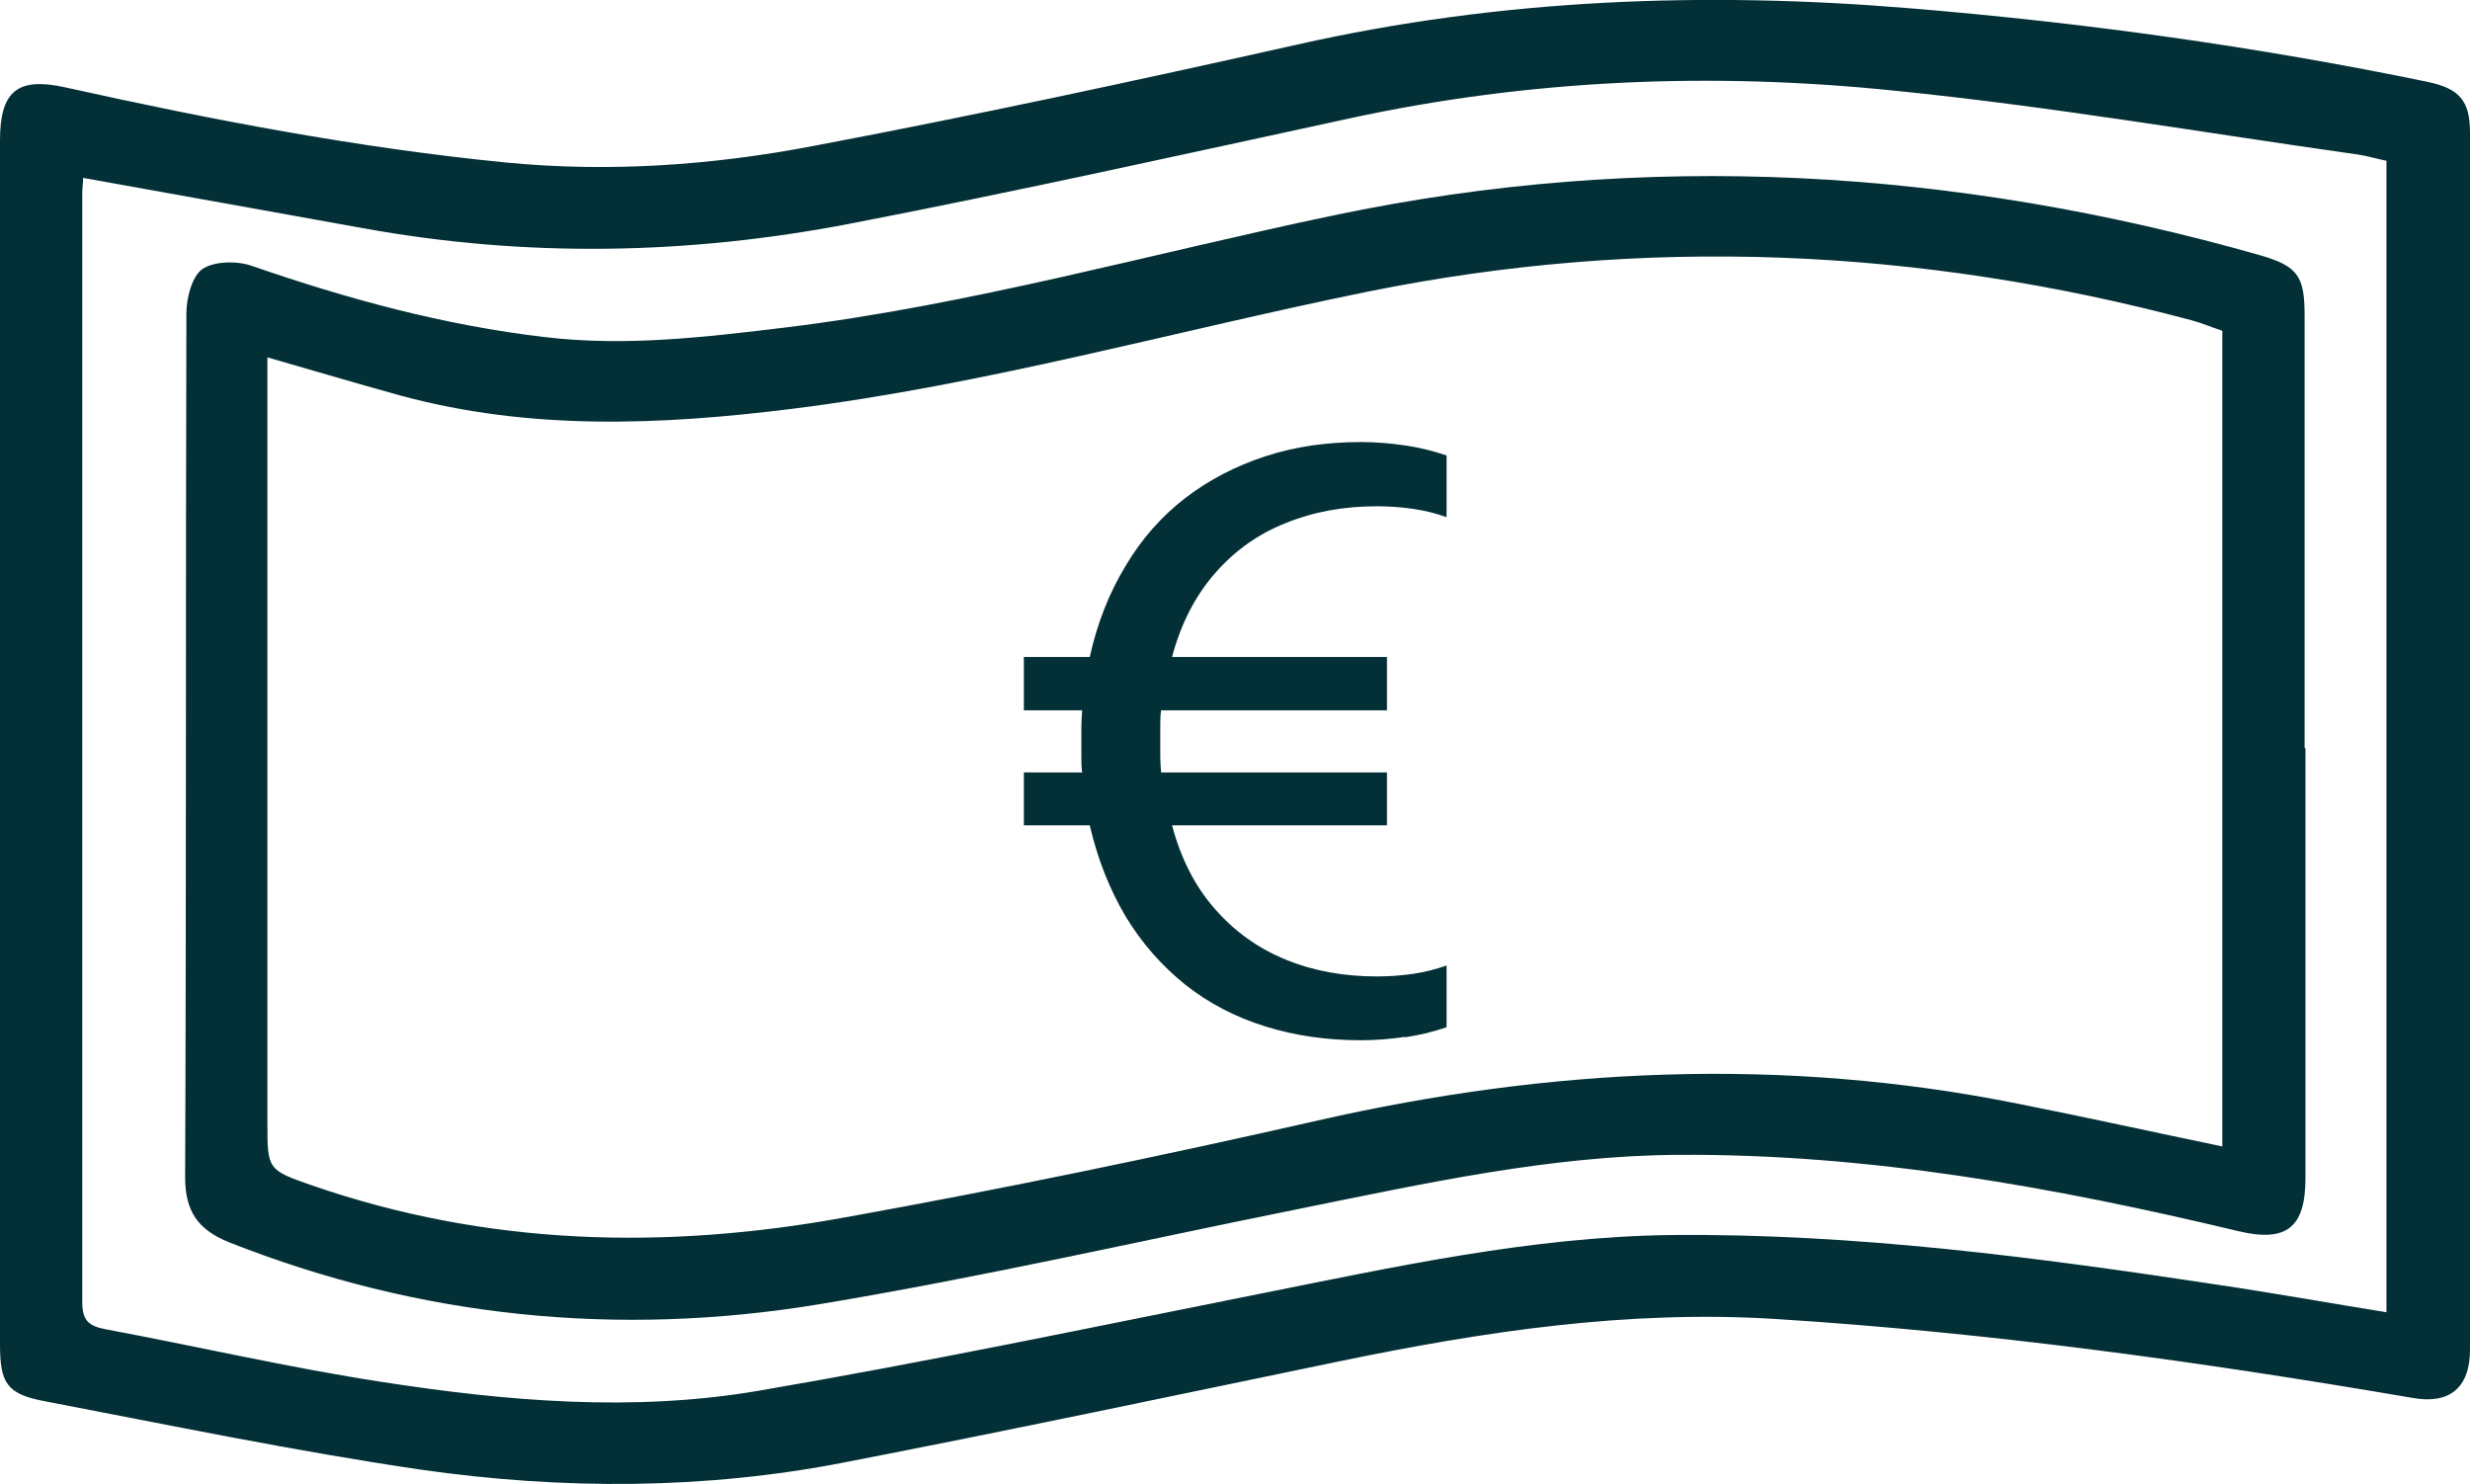
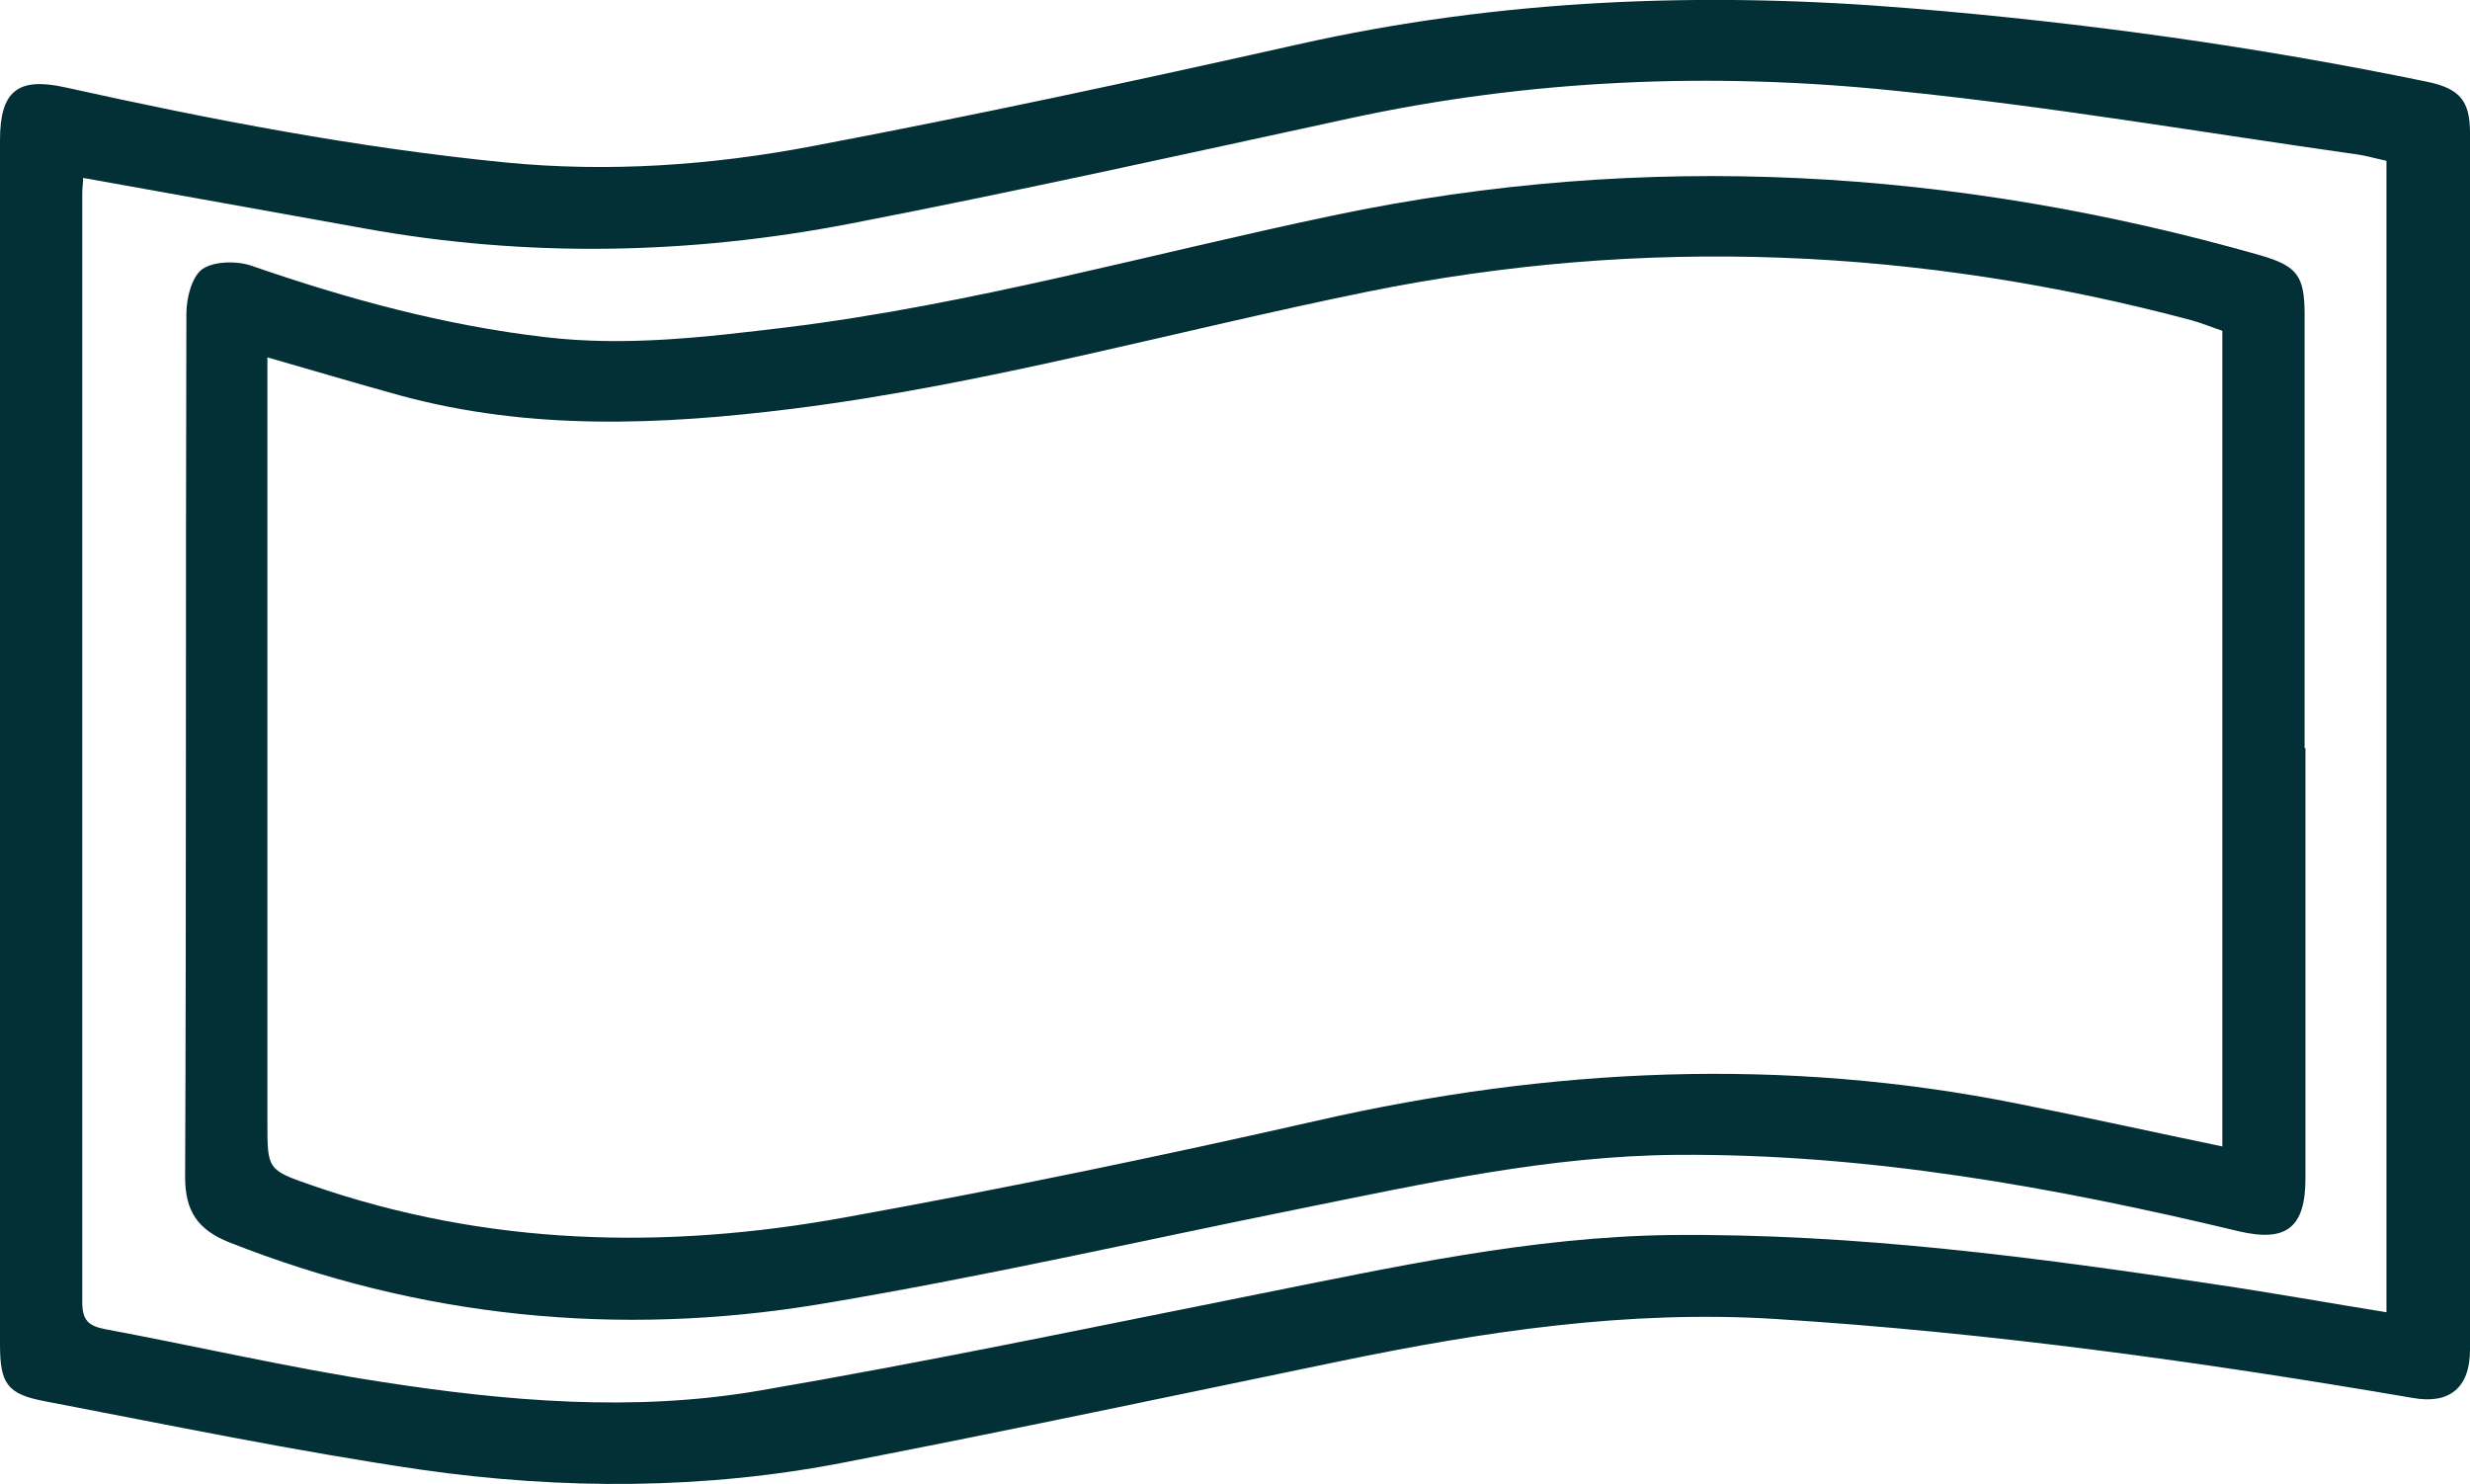
<svg xmlns="http://www.w3.org/2000/svg" id="Ebene_1" data-name="Ebene 1" viewBox="0 0 58.84 35.36">
  <defs>
    <style>
      .cls-1 {
        fill: #033036;
        stroke-width: 0px;
      }
    </style>
  </defs>
  <path class="cls-1" d="M1.98,4.24c0,.12-.02.24-.02.36,0,8.81,0,17.61,0,26.42,0,.41.13.56.53.64,2.2.41,4.39.92,6.61,1.26,2.97.46,5.99.72,8.97.21,3.98-.68,7.93-1.51,11.89-2.3,3.26-.65,6.51-1.37,9.86-1.41,4.37-.04,8.68.53,12.98,1.18,1.35.2,2.68.44,4.05.66V3.83c-.25-.05-.47-.12-.69-.15-3.68-.52-7.34-1.15-11.03-1.52-4.35-.45-8.69-.27-12.98.66-3.97.86-7.93,1.74-11.91,2.51-3.84.74-7.71.81-11.57.11-2.2-.4-4.41-.79-6.68-1.2M0,17.68C0,12.9,0,8.12,0,3.34c0-1.17.42-1.51,1.55-1.26,3.47.77,6.95,1.44,10.49,1.79,2.46.24,4.91.07,7.32-.39,3.86-.73,7.71-1.56,11.55-2.42C35.75-.03,40.62-.21,45.53.2c4.13.34,8.23.91,12.3,1.75.76.16,1.01.45,1.01,1.21,0,9.66,0,19.33,0,28.99,0,.91-.49,1.31-1.37,1.15-5.03-.86-10.08-1.56-15.18-1.88-3.52-.22-6.96.3-10.39,1.01-3.91.81-7.83,1.64-11.75,2.4-3.36.66-6.76.66-10.12.18-3-.44-5.98-1.06-8.96-1.63C.16,33.21,0,32.95,0,32.02,0,27.24,0,22.46,0,17.68" />
  <path class="cls-1" d="M6.37,8.51v18.23c0,1.12,0,1.13,1.07,1.5,4.16,1.44,8.41,1.54,12.69.76,3.77-.68,7.53-1.46,11.27-2.31,5.54-1.26,11.08-1.52,16.66-.4,1.62.32,3.24.68,4.88,1.02V7.88c-.24-.08-.48-.18-.73-.25-6.49-1.73-13.04-2.02-19.64-.68-4.57.93-9.06,2.21-13.71,2.79-3.14.39-6.24.52-9.33-.32-1.05-.29-2.09-.6-3.17-.91M54.92,17.81c0,3.42,0,6.84,0,10.26,0,1.17-.45,1.53-1.59,1.26-4.39-1.05-8.82-1.85-13.36-1.82-3.05.02-6.02.68-8.99,1.28-3.82.77-7.62,1.64-11.47,2.28-4.79.79-9.51.32-14.06-1.48-.74-.3-1.04-.74-1.04-1.55.03-6.86.01-13.71.03-20.57,0-.37.13-.88.38-1.06.28-.19.82-.2,1.17-.08,2.28.79,4.59,1.42,6.99,1.7,1.93.23,3.83,0,5.74-.23,4.42-.54,8.7-1.76,13.05-2.67,7.43-1.56,14.79-1.12,22.07.95.9.26,1.06.5,1.06,1.43,0,3.44,0,6.88,0,10.32" />
-   <path class="cls-1" d="M33.47,24.71c.34-.05.67-.13.99-.24v-1.47c-.26.09-.53.16-.81.2-.29.04-.57.06-.85.06-.79,0-1.51-.13-2.17-.4-.66-.27-1.22-.67-1.69-1.21-.47-.53-.81-1.2-1.02-1.99h5.12v-1.26h-5.38c-.01-.12-.02-.24-.02-.37v-.74c0-.13,0-.25.02-.37h5.38v-1.27h-5.12c.21-.79.55-1.45,1.02-1.99.47-.54,1.03-.94,1.69-1.2.66-.27,1.38-.4,2.17-.4.28,0,.57.02.85.06.29.04.56.11.81.2v-1.47c-.32-.11-.65-.19-.99-.24-.34-.05-.69-.08-1.05-.08-.82,0-1.58.11-2.28.34-.7.23-1.34.56-1.9.99s-1.04.97-1.42,1.61c-.39.64-.68,1.36-.86,2.18h-1.57v1.27h1.39c-.01.13-.02.26-.02.38v.73c0,.13,0,.25.02.37h-1.39v1.26h1.57c.19.82.48,1.54.86,2.18.39.64.86,1.17,1.42,1.62.56.44,1.19.77,1.9.99.7.22,1.46.33,2.28.33.36,0,.71-.03,1.05-.08" />
</svg>